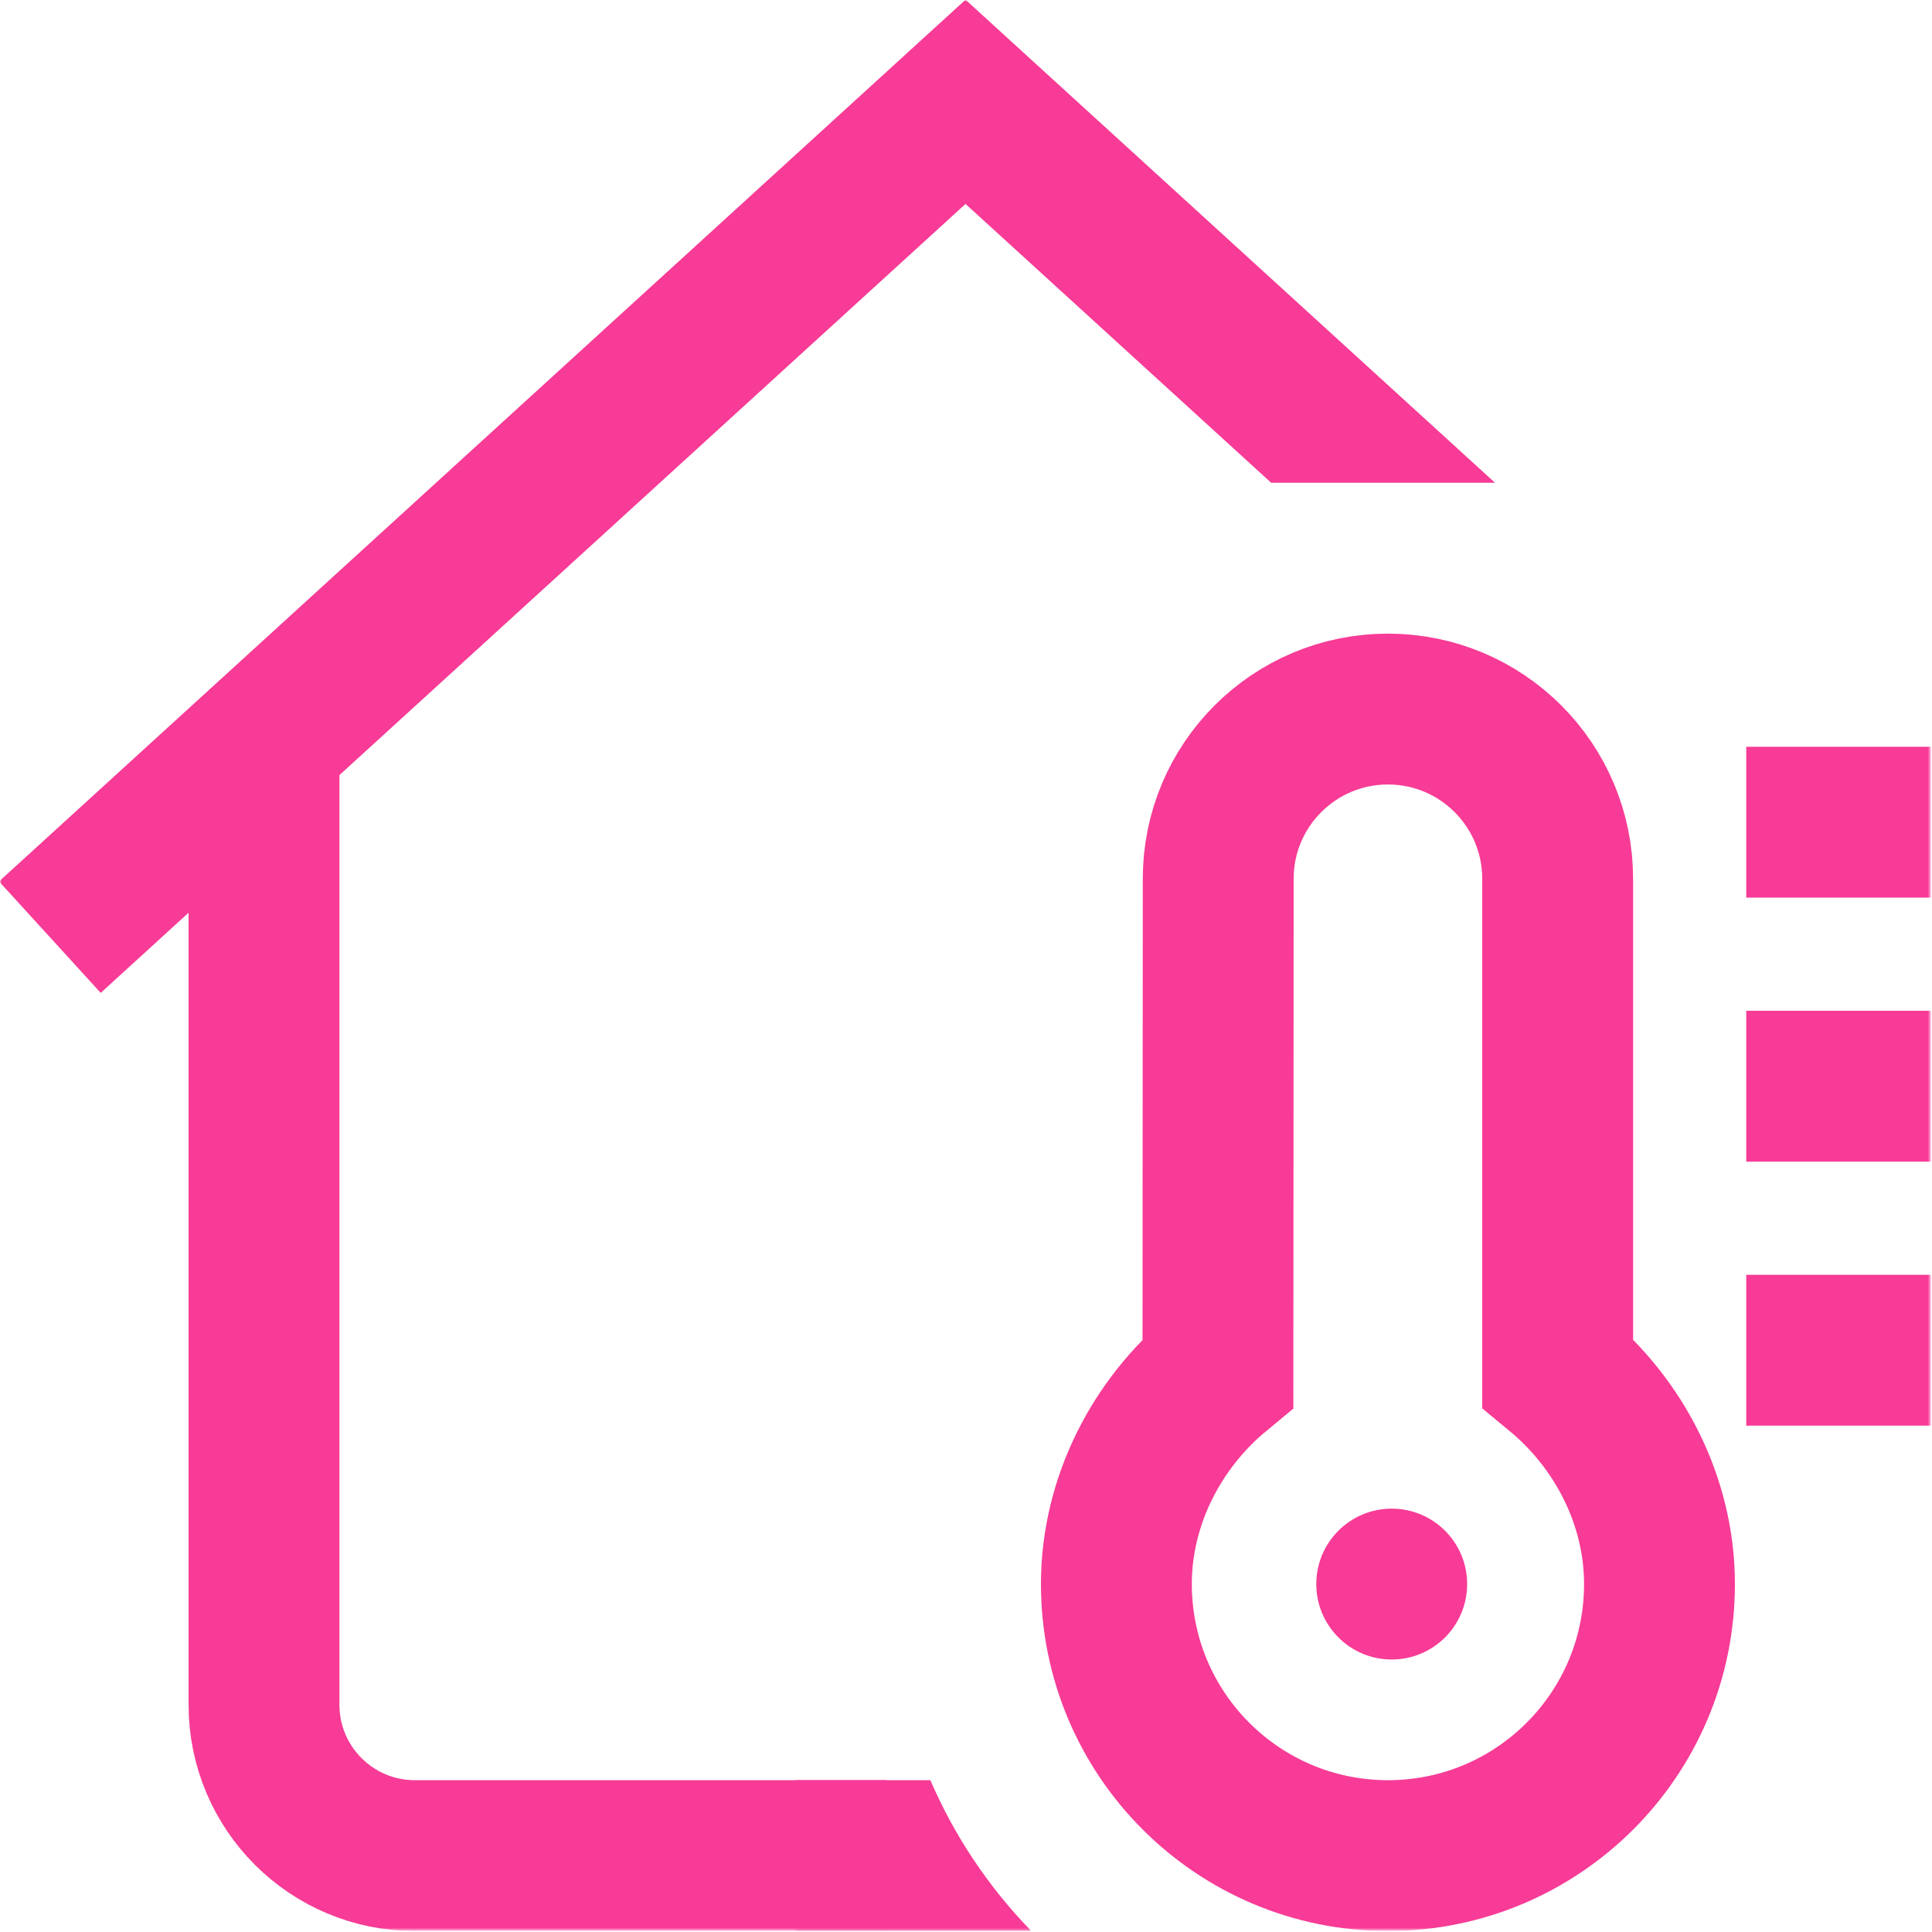
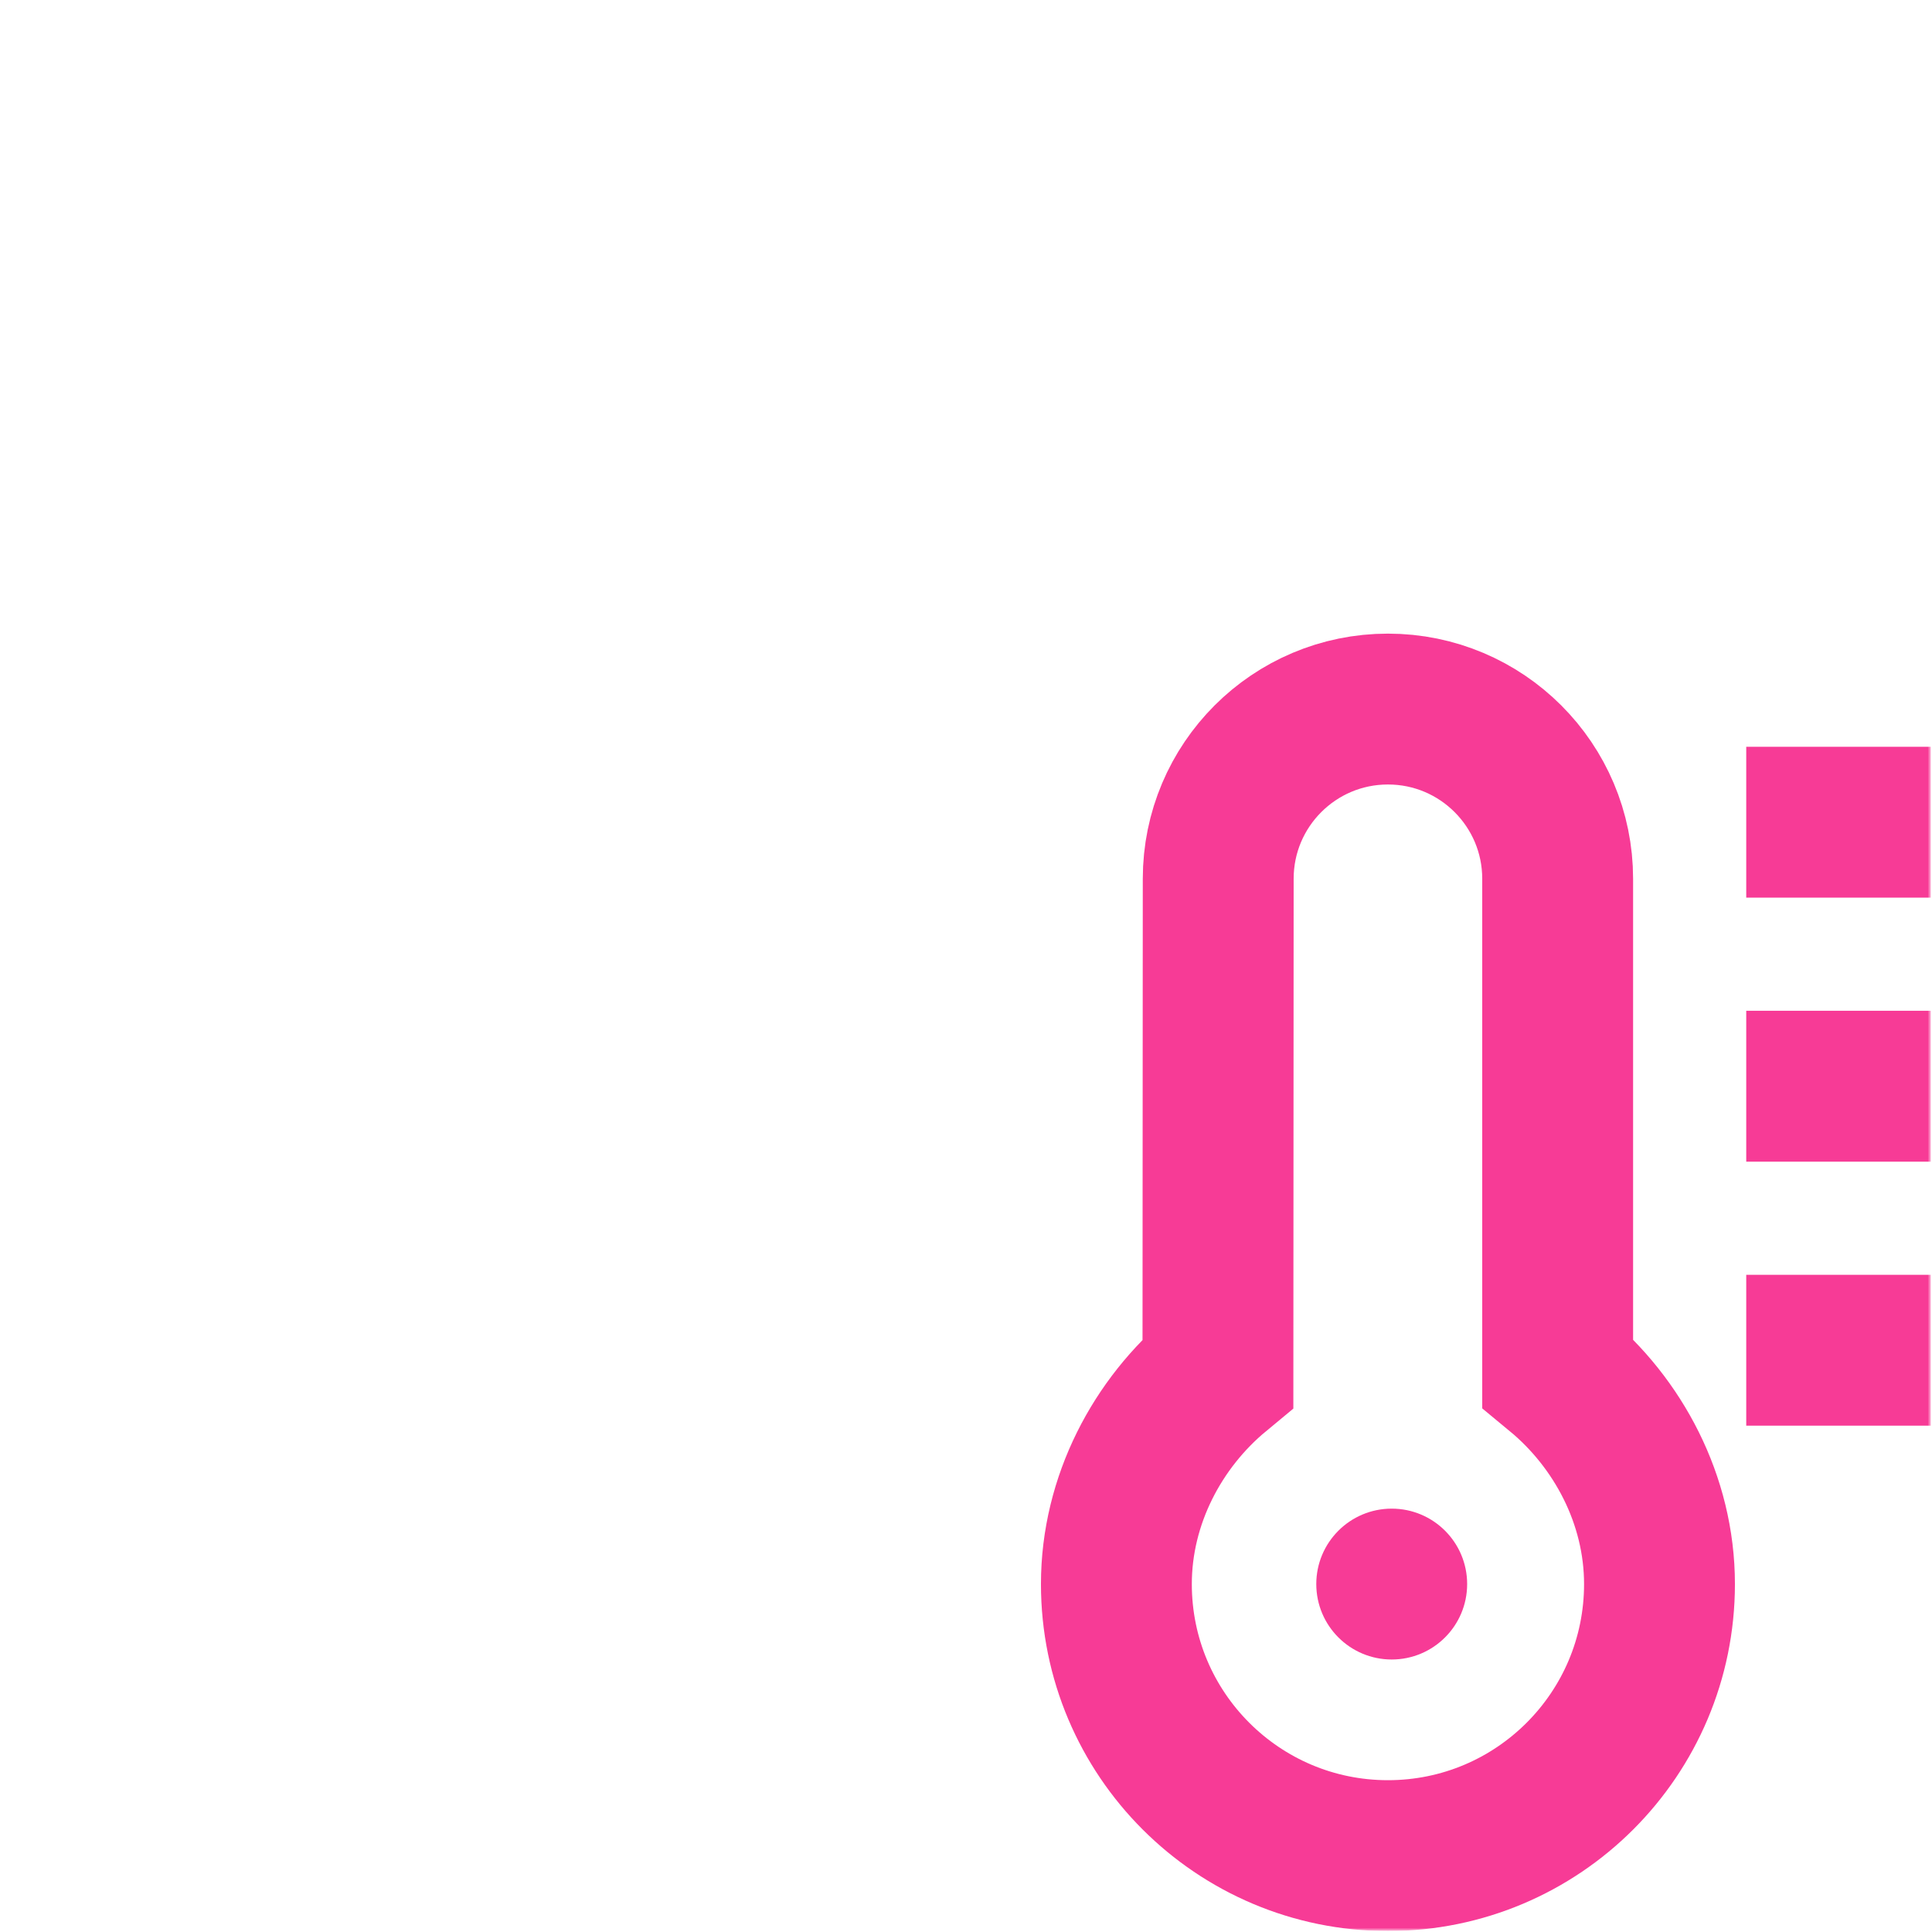
<svg xmlns="http://www.w3.org/2000/svg" width="683" height="683" viewBox="0 0 683 683" fill="none">
  <g clip-path="url(#clip0_378_2387)">
    <mask id="mask0_378_2387" style="mask-type:luminance" maskUnits="userSpaceOnUse" x="-1" y="-1" width="684" height="684">
      <path d="M682.667 0H0V682.667H682.667V0Z" fill="white" />
      <path d="M465.332 560.001C465.332 545.273 477.271 533.335 491.999 533.335C506.727 533.335 518.665 545.273 518.665 560.001C518.665 574.729 506.727 586.668 491.999 586.668C477.271 586.668 465.332 574.729 465.332 560.001Z" fill="white" />
      <path d="M328.909 629.335H281.332V682.668H364.588C349.656 667.324 337.491 649.277 328.909 629.335Z" fill="white" />
      <path d="M528.515 170.668L341.332 -0.095L-0.34 311.606L35.604 351.008L341.332 72.097L449.38 170.668H528.515Z" fill="white" />
    </mask>
    <g mask="url(#mask0_378_2387)">
      <mask id="mask1_378_2387" style="mask-type:luminance" maskUnits="userSpaceOnUse" x="0" y="0" width="683" height="683">
        <path d="M0 -0.001H682.667V682.666H0V-0.001Z" fill="white" />
      </mask>
      <g mask="url(#mask1_378_2387)">
-         <path d="M313.332 656H146.665C117.211 656 93.332 632.123 93.332 602.667V270.667" stroke="#F73B96" stroke-width="53.333" stroke-miterlimit="10" />
        <path d="M465.332 559.999C465.332 545.271 477.271 533.333 491.999 533.333C506.727 533.333 518.665 545.271 518.665 559.999C518.665 574.727 506.727 586.666 491.999 586.666C477.271 586.666 465.332 574.727 465.332 559.999Z" fill="#F73B96" />
        <path d="M617.332 384H682.665" stroke="#F73B96" stroke-width="53.333" stroke-miterlimit="10" />
        <path d="M617.332 290.666H682.665" stroke="#F73B96" stroke-width="53.333" stroke-miterlimit="10" />
        <path d="M617.332 477.332H682.665" stroke="#F73B96" stroke-width="53.333" stroke-miterlimit="10" />
        <path d="M550.664 485.333V310.667C550.664 277.529 523.801 250.667 490.664 250.667C457.527 250.667 430.664 277.529 430.664 310.667L430.563 485.419C409.297 503.029 394.664 530.237 394.664 560C394.664 613.02 437.644 656 490.664 656C543.684 656 586.664 613.02 586.664 560C586.664 530.189 571.984 502.941 550.664 485.333Z" stroke="#F73B96" stroke-width="53.333" stroke-miterlimit="10" />
-         <path d="M328.909 629.333H281.332V682.666H364.588C349.656 667.322 337.491 649.275 328.909 629.333Z" fill="#F73B96" />
-         <path d="M528.515 170.666L341.332 -0.097L-0.34 311.605L35.604 351.006L341.332 72.095L449.38 170.666H528.515Z" fill="#F73B96" />
      </g>
    </g>
  </g>
  <defs>
    <clipPath id="clip0_378_2387">
      <rect width="682.667" height="682.667" fill="white" />
    </clipPath>
  </defs>
</svg>